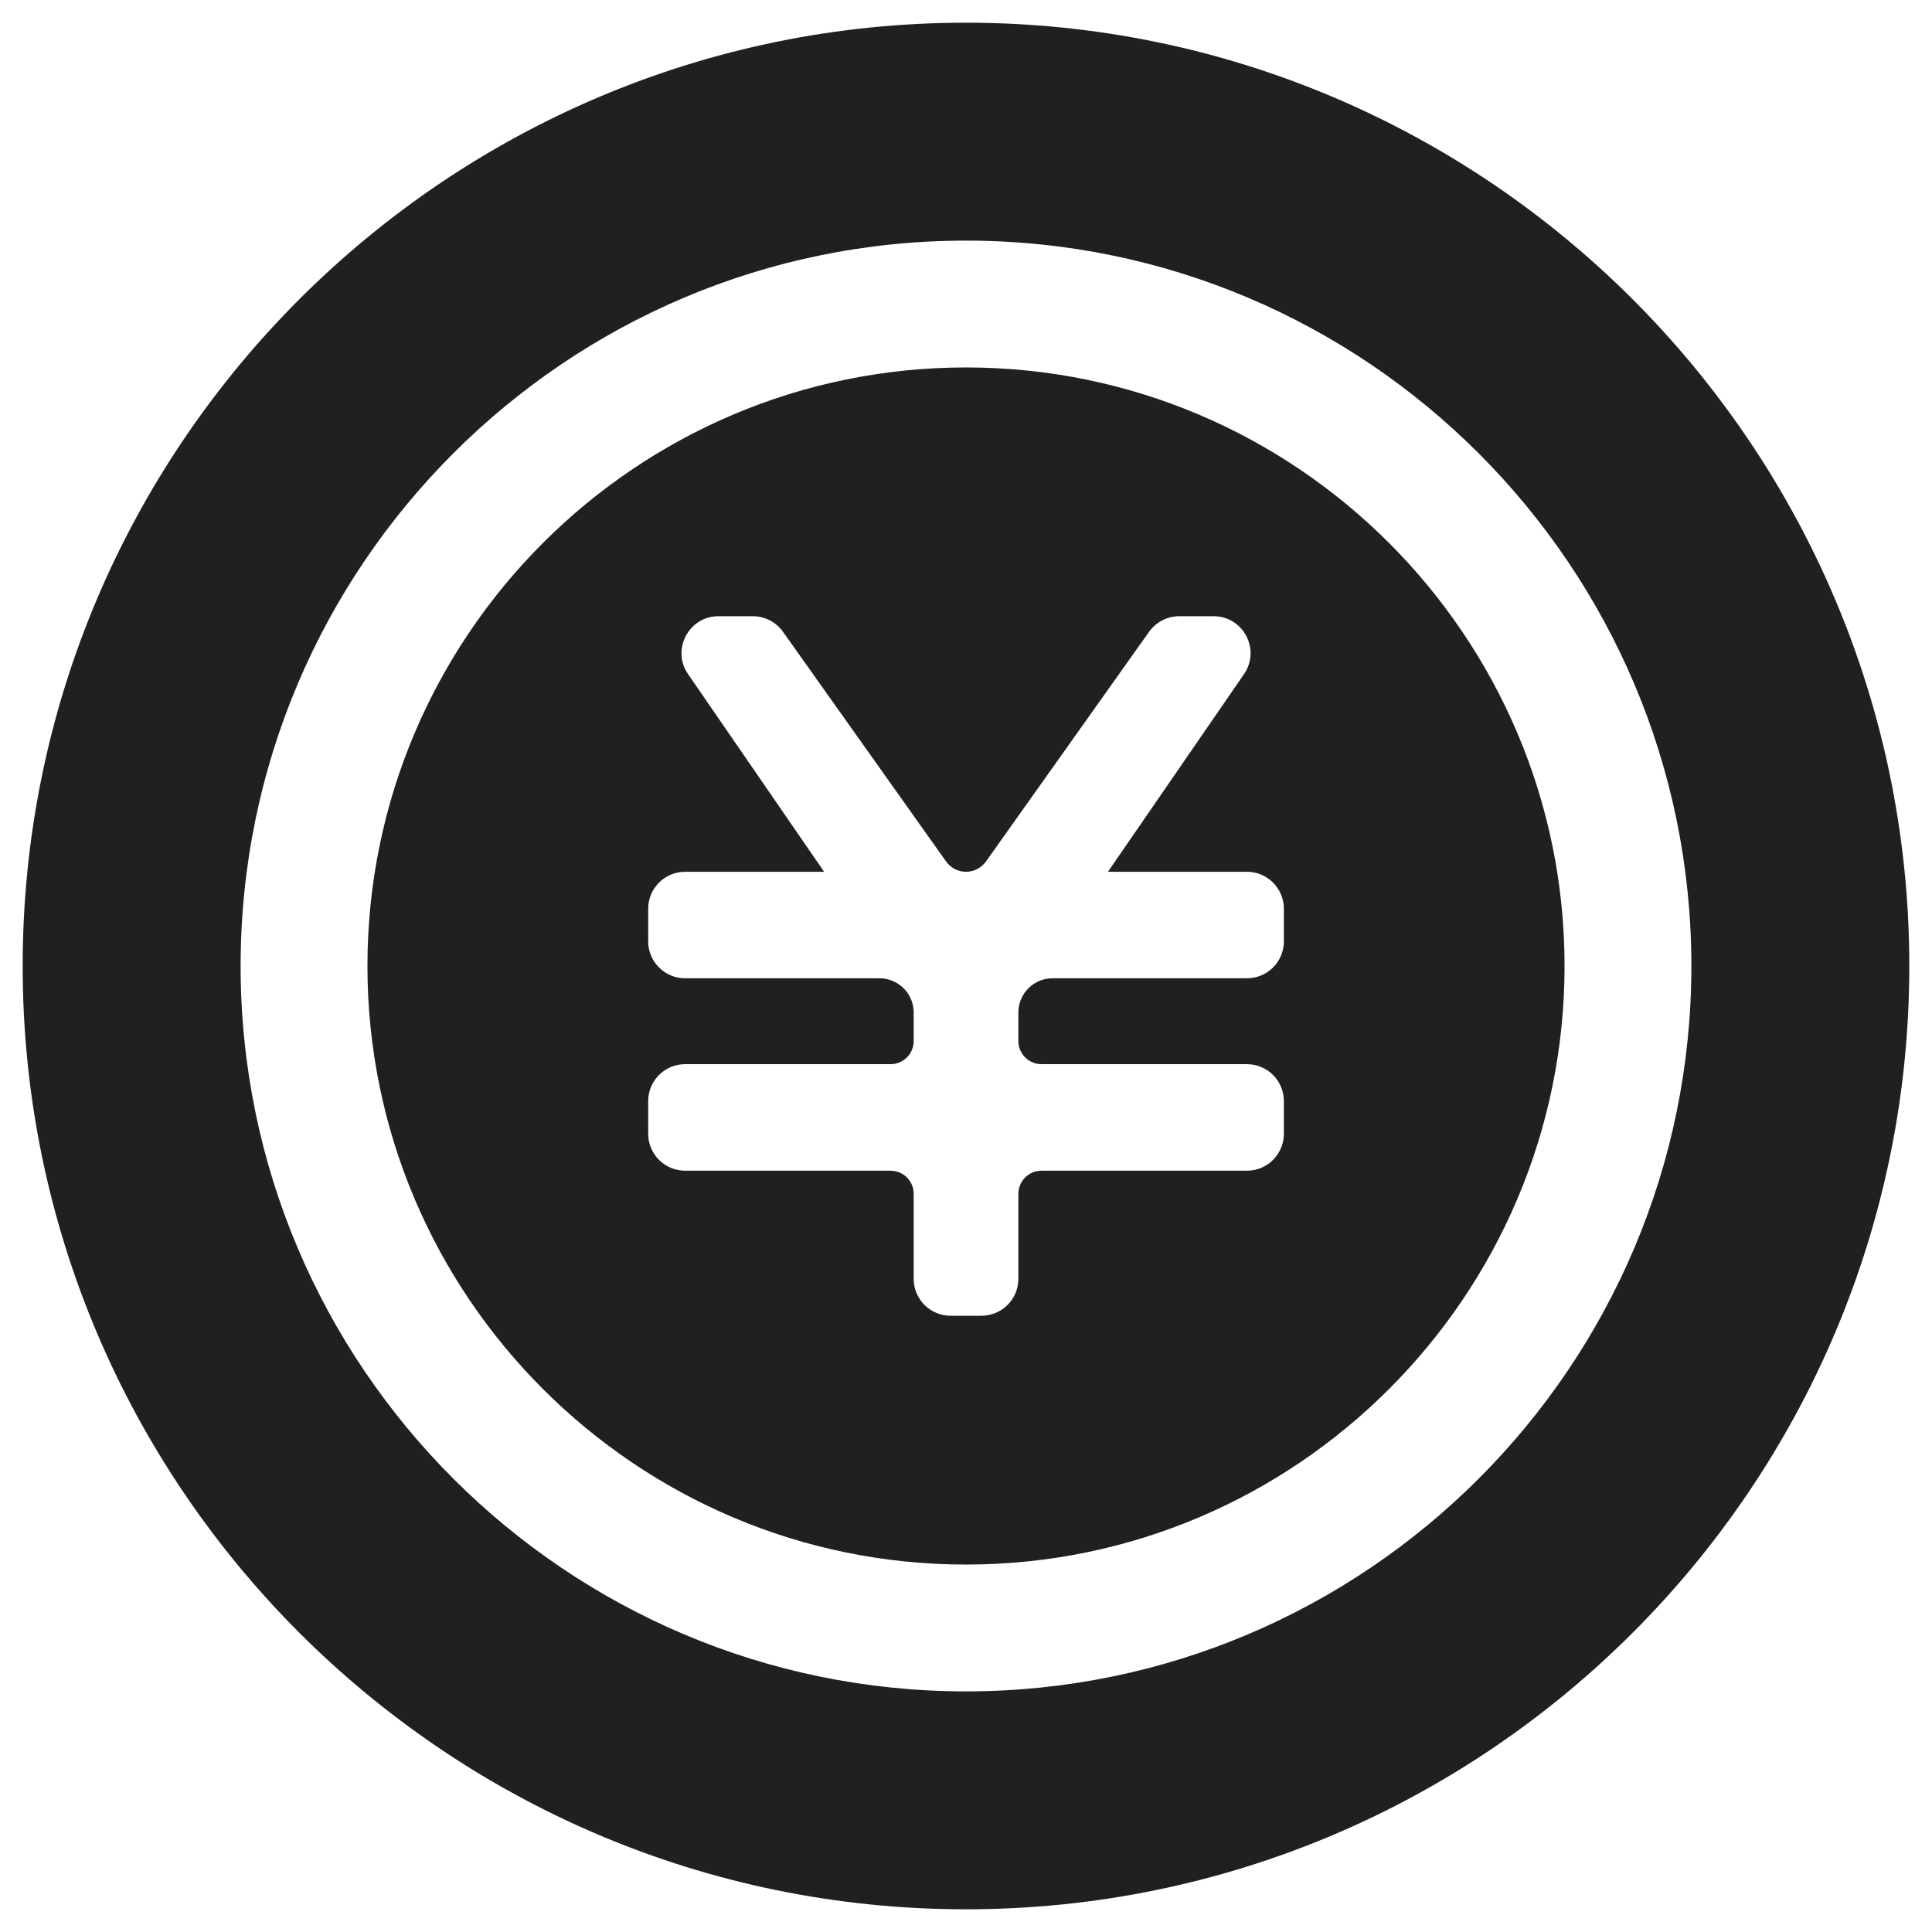
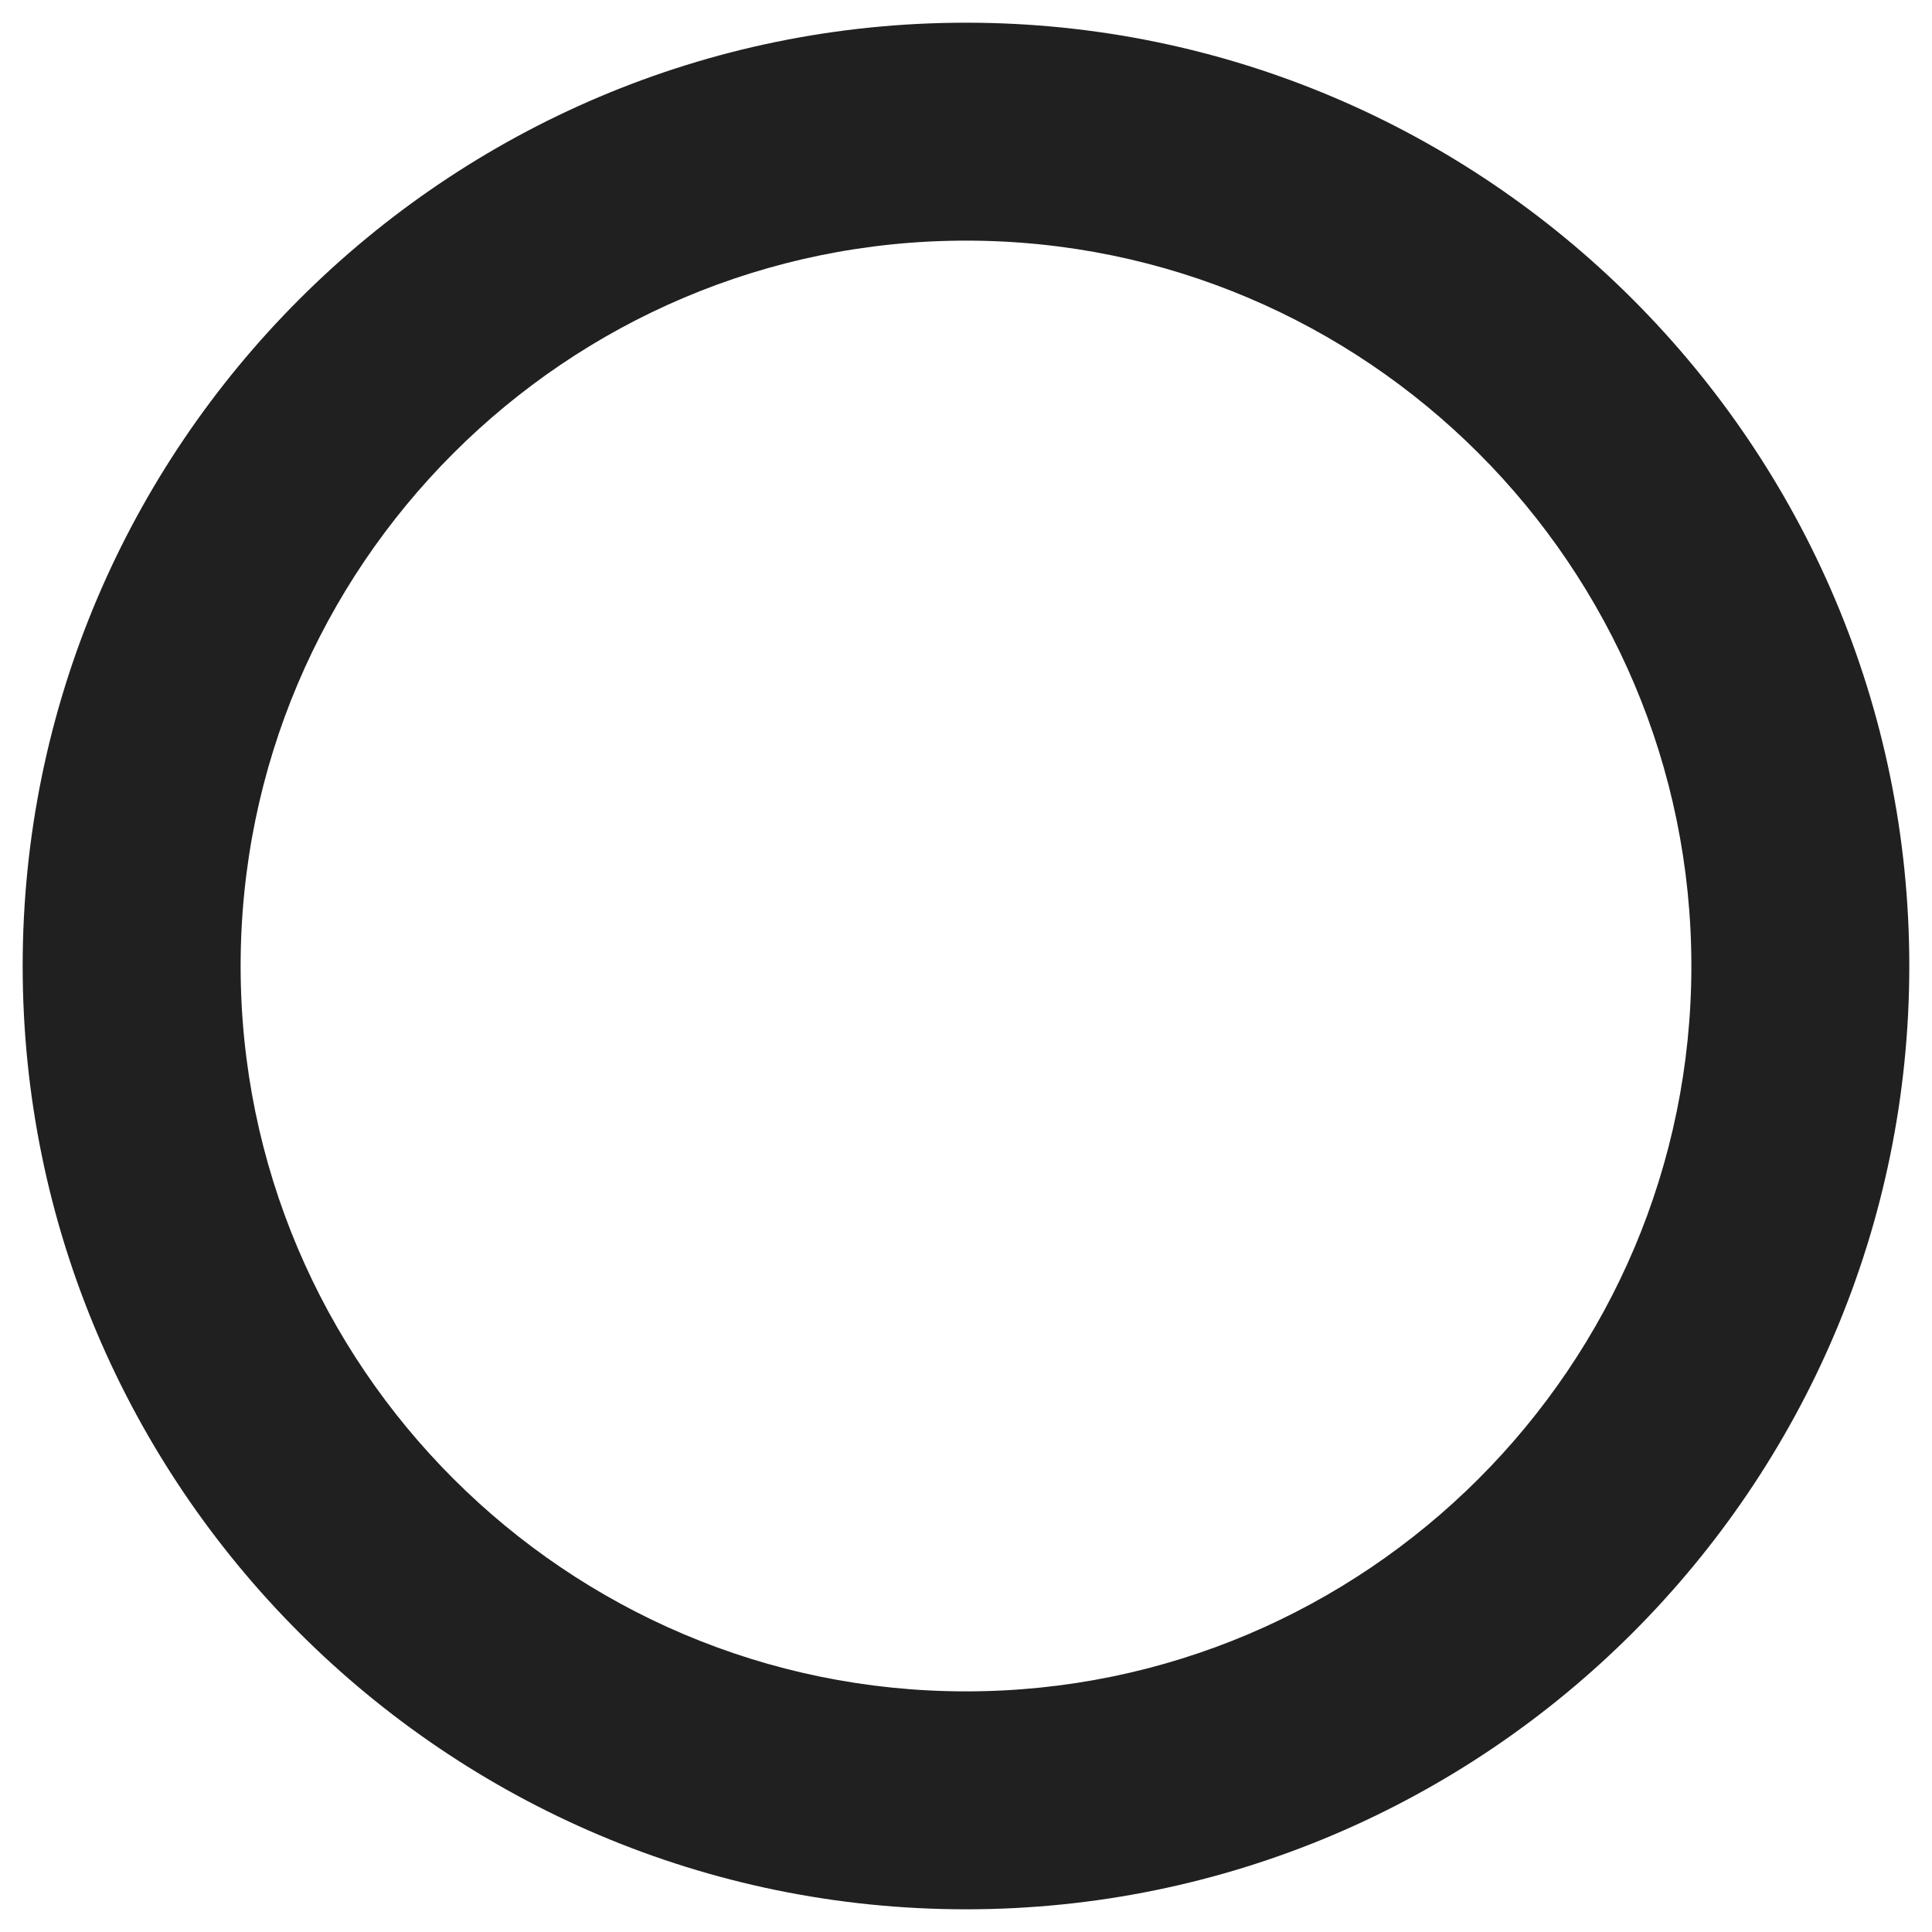
<svg xmlns="http://www.w3.org/2000/svg" height="100px" width="100px" fill="#202020" version="1.1" x="0px" y="0px" viewBox="0 0 64 64" style="enable-background:new 0 0 64 64;" xml:space="preserve">
  <g>
    <path d="M32,63.248c-17.231,0-31.249-14.018-31.249-31.248   S14.77,0.752,32,0.752s31.248,14.018,31.248,31.249   S49.231,63.248,32,63.248z M32,7.971c-13.25,0-24.029,10.779-24.029,24.029   s10.779,24.029,24.029,24.029s24.029-10.779,24.029-24.029   S45.25,7.971,32,7.971z" />
-     <path d="M32,12.172c-10.933,0-19.828,8.895-19.828,19.828   s8.895,19.828,19.828,19.828s19.828-8.895,19.828-19.828   S42.933,12.172,32,12.172z M42.53,31.183c0,0.676-0.548,1.224-1.224,1.224   h-6.437c-0.373,0-0.722,0.184-0.934,0.491c-0.13,0.189-0.2,0.413-0.2,0.643   v0.945c0,0.423,0.343,0.766,0.766,0.766h6.805c0.676,0,1.224,0.548,1.224,1.224   v1.081c0,0.676-0.548,1.224-1.224,1.224h-6.805c-0.423,0-0.766,0.343-0.766,0.766   v2.815c0,0.676-0.548,1.224-1.224,1.224h-1.02c-0.676,0-1.224-0.548-1.224-1.224   v-2.815c0-0.423-0.343-0.766-0.766-0.766h-6.805c-0.676,0-1.224-0.548-1.224-1.224   v-1.081c0-0.676,0.548-1.224,1.224-1.224h6.805c0.423,0,0.766-0.343,0.766-0.766   v-0.945c0-0.23-0.07-0.454-0.2-0.643c-0.212-0.307-0.561-0.491-0.934-0.491   h-6.437c-0.676,0-1.224-0.548-1.224-1.224V30.103c0-0.676,0.548-1.224,1.224-1.224   h4.604l-4.507-6.547c-0.559-0.812,0.022-1.919,1.008-1.919h1.138   c0.397,0,0.769,0.192,0.998,0.515l5.402,7.608   C31.49,28.751,31.737,28.878,32,28.878c0.263,0,0.51-0.128,0.663-0.342   l5.402-7.608c0.23-0.323,0.602-0.515,0.998-0.515h1.138   c0.986,0,1.568,1.106,1.008,1.919l-4.507,6.547h4.604   c0.676,0,1.224,0.548,1.224,1.224V31.183z" />
  </g>
</svg>